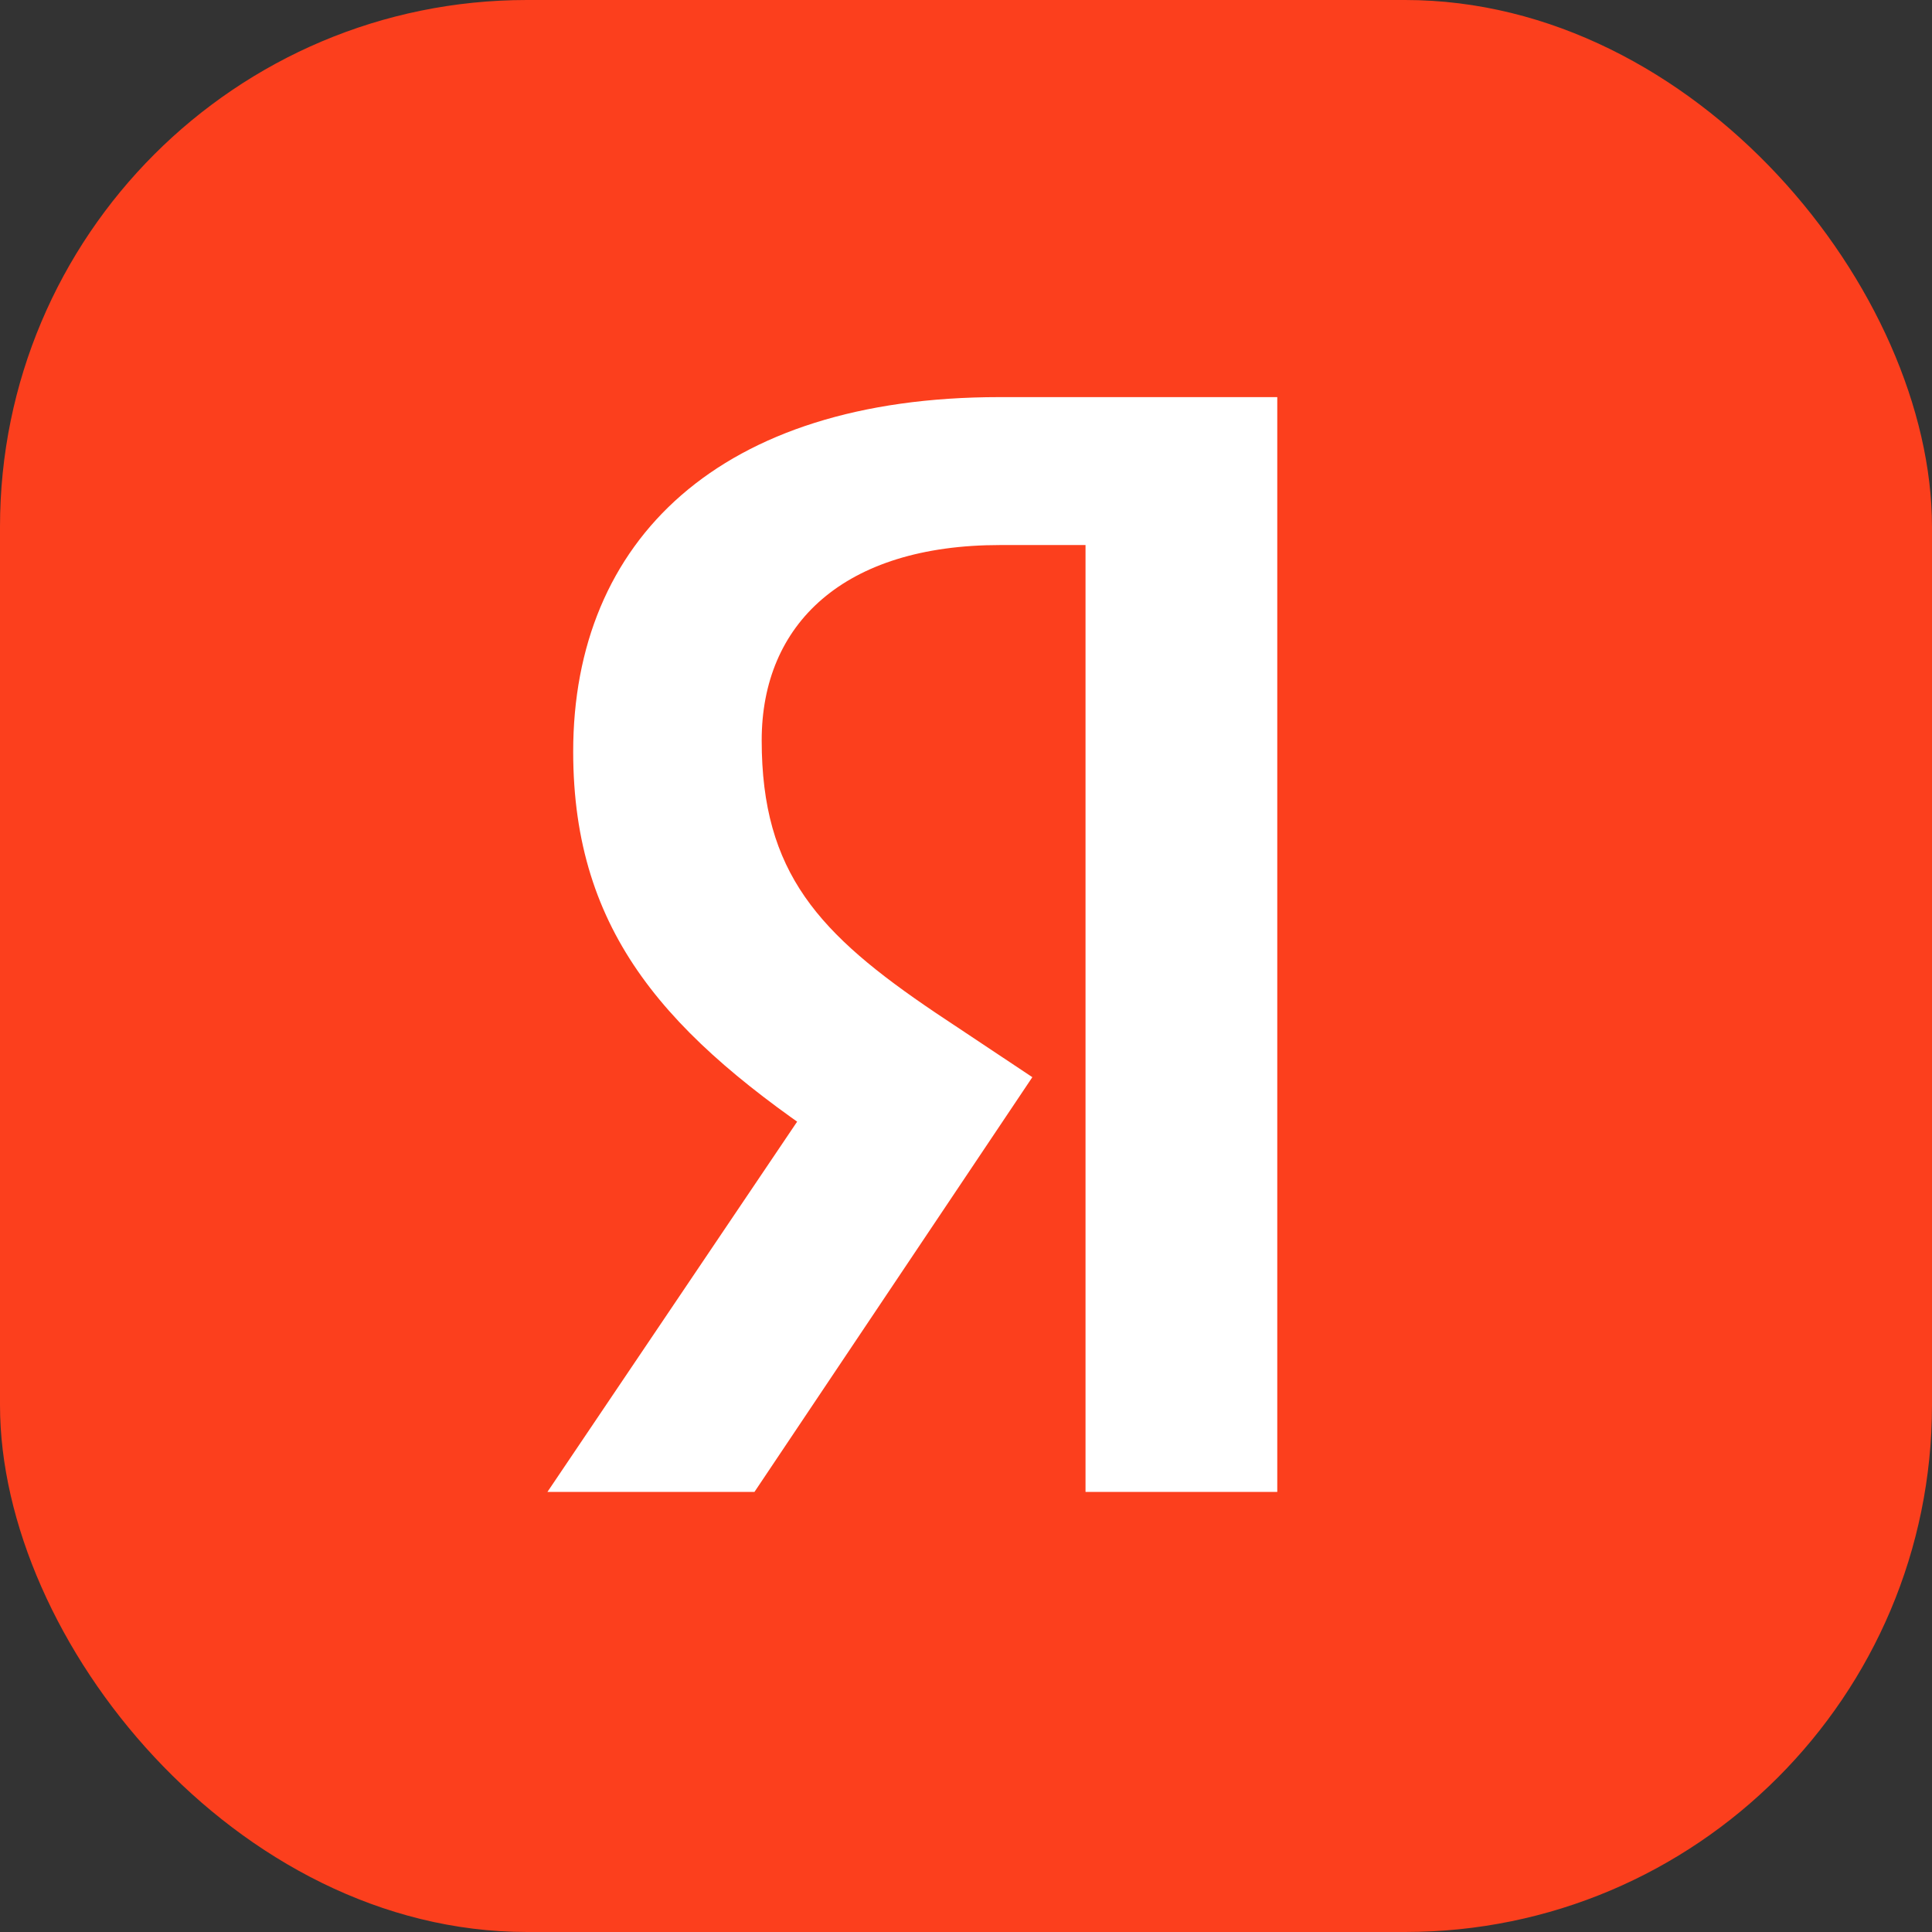
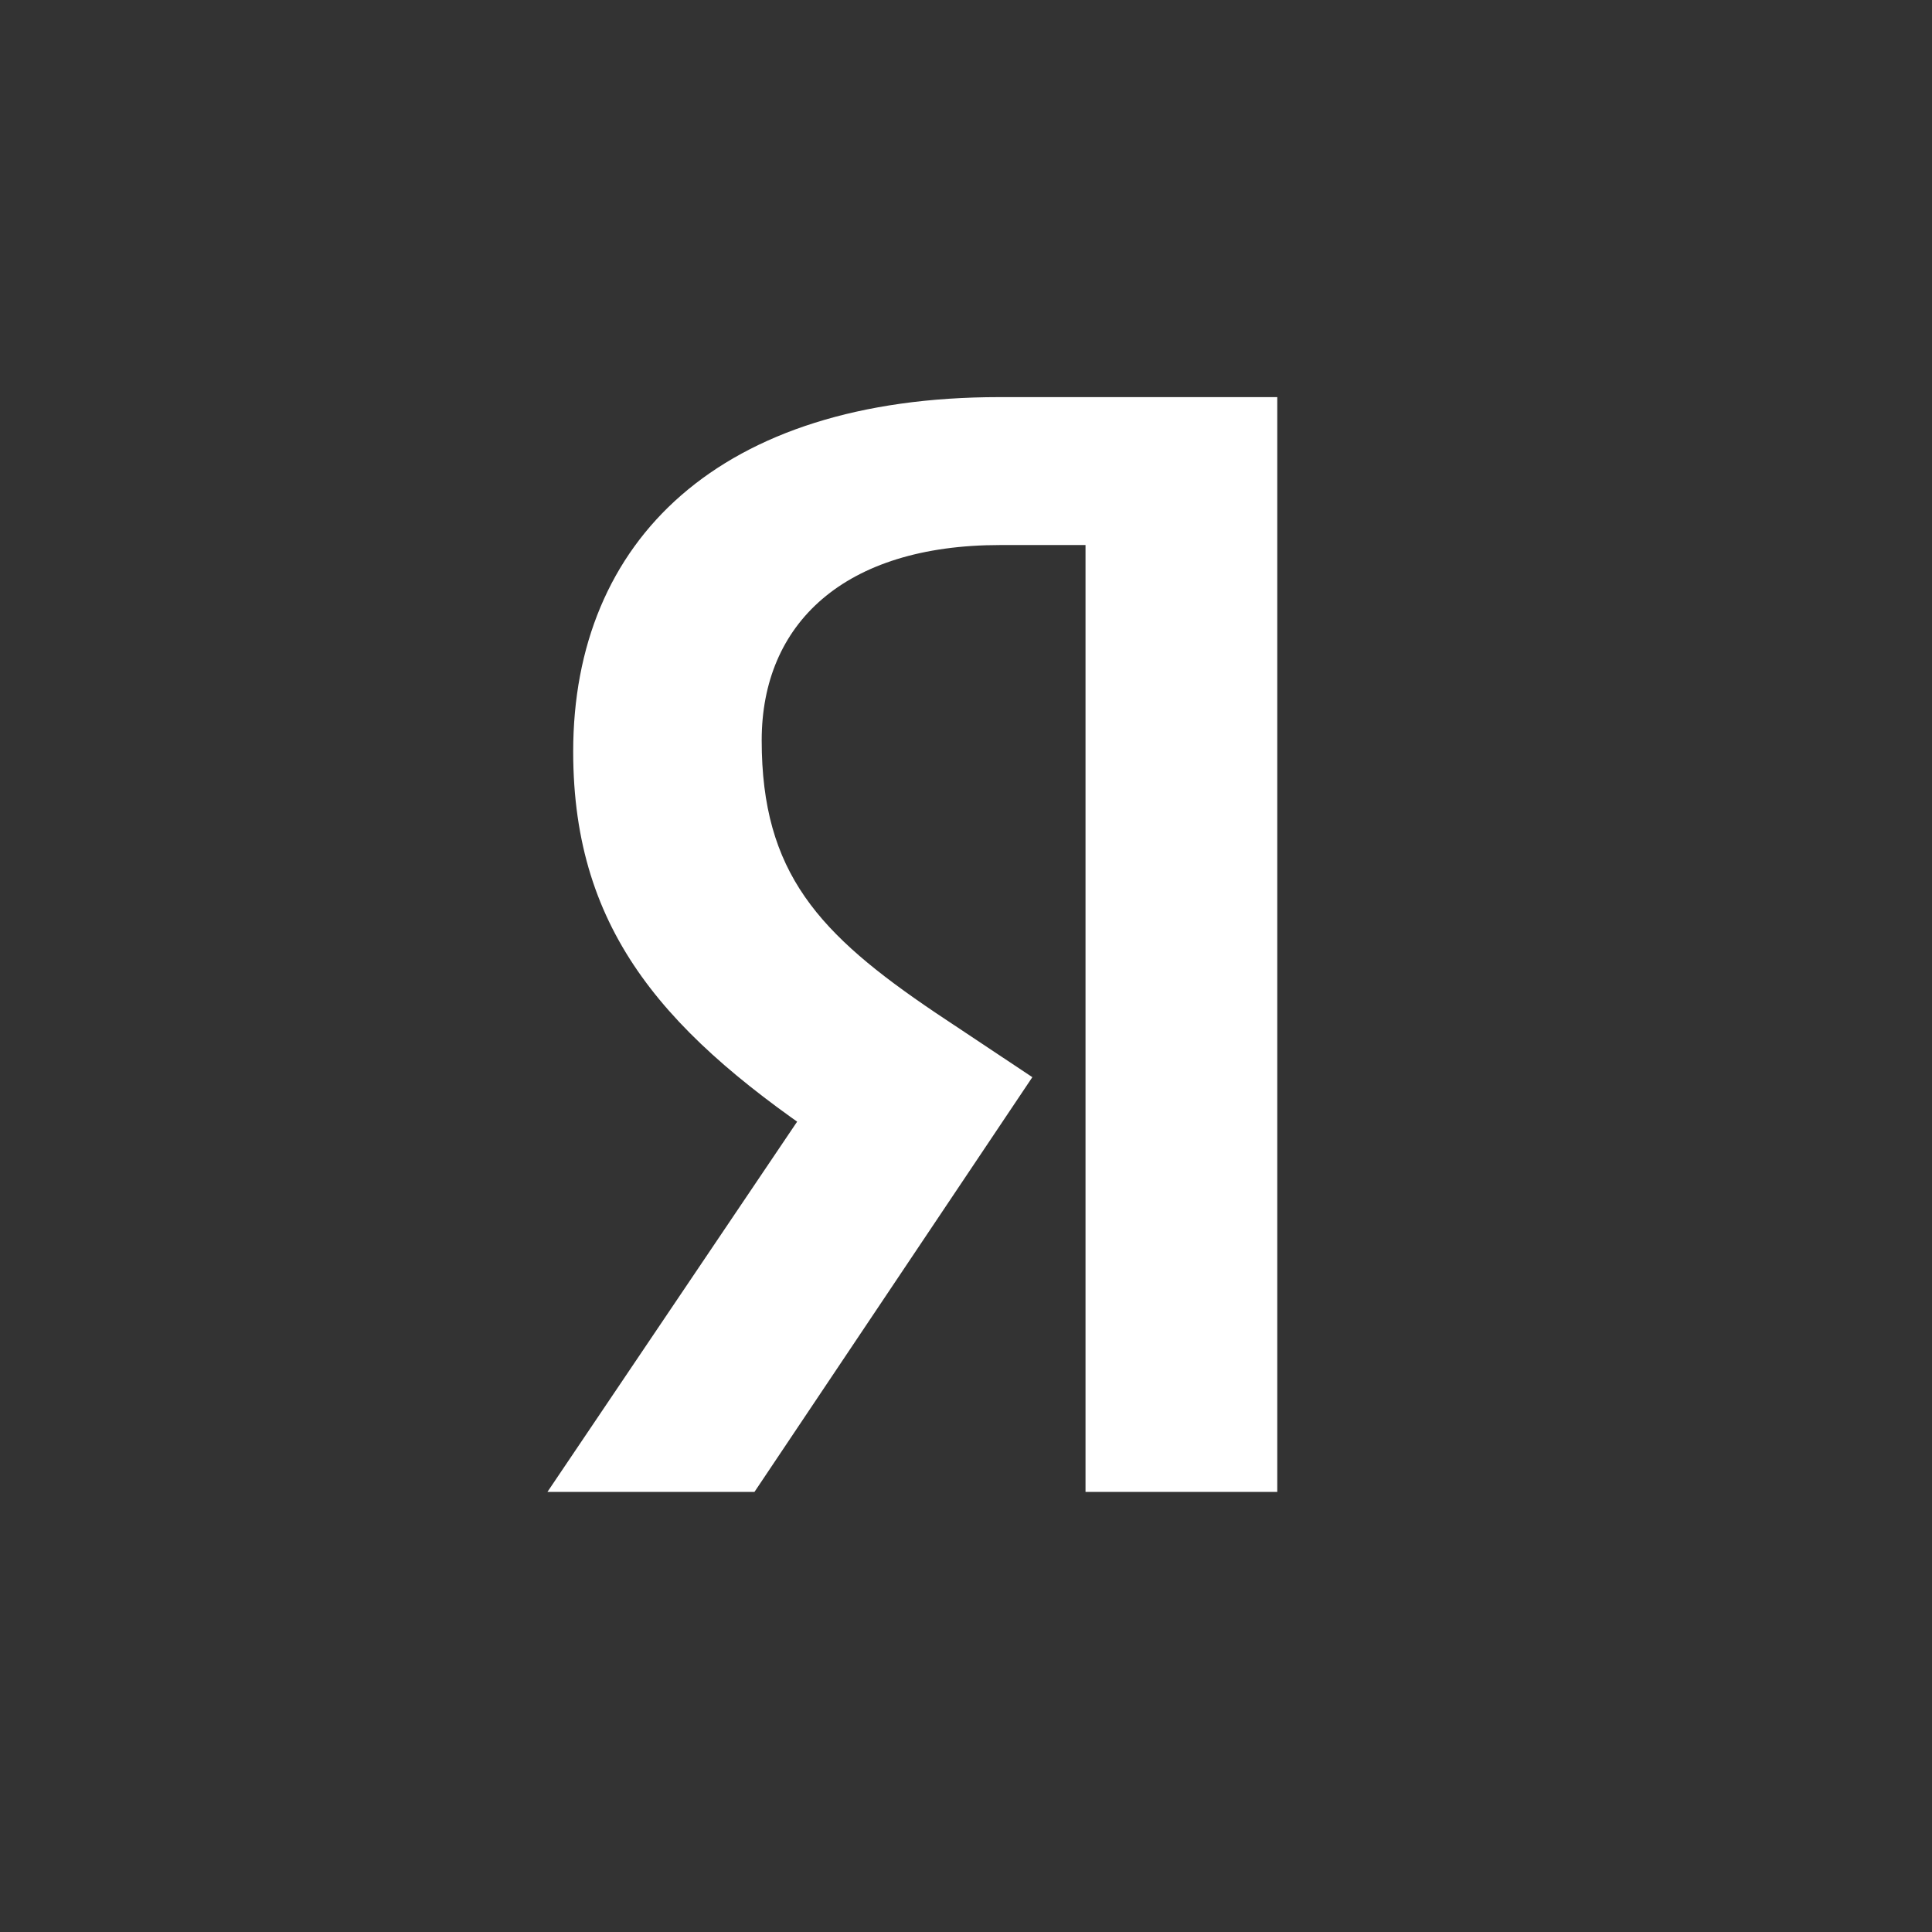
<svg xmlns="http://www.w3.org/2000/svg" width="44" height="44" viewBox="0 0 44 44" fill="none">
  <rect x="0" y="0" width="44" height="44" fill="#333333" stroke="none" />
-   <rect width="44" height="44" rx="12" fill="#FC3F1D" />
  <path d="M24.741 33.978H29.089V9.044H22.759C16.393 9.044 13.054 12.303 13.054 17.118C13.054 21.273 15.219 23.616 19.053 26.161L21.383 27.699L18.393 25.191L12.467 33.978H17.182L23.511 24.532L21.31 23.067C18.649 21.273 17.347 19.882 17.347 16.861C17.347 14.207 19.218 12.413 22.777 12.413H24.722V33.978H24.741Z" fill="white" />
</svg>